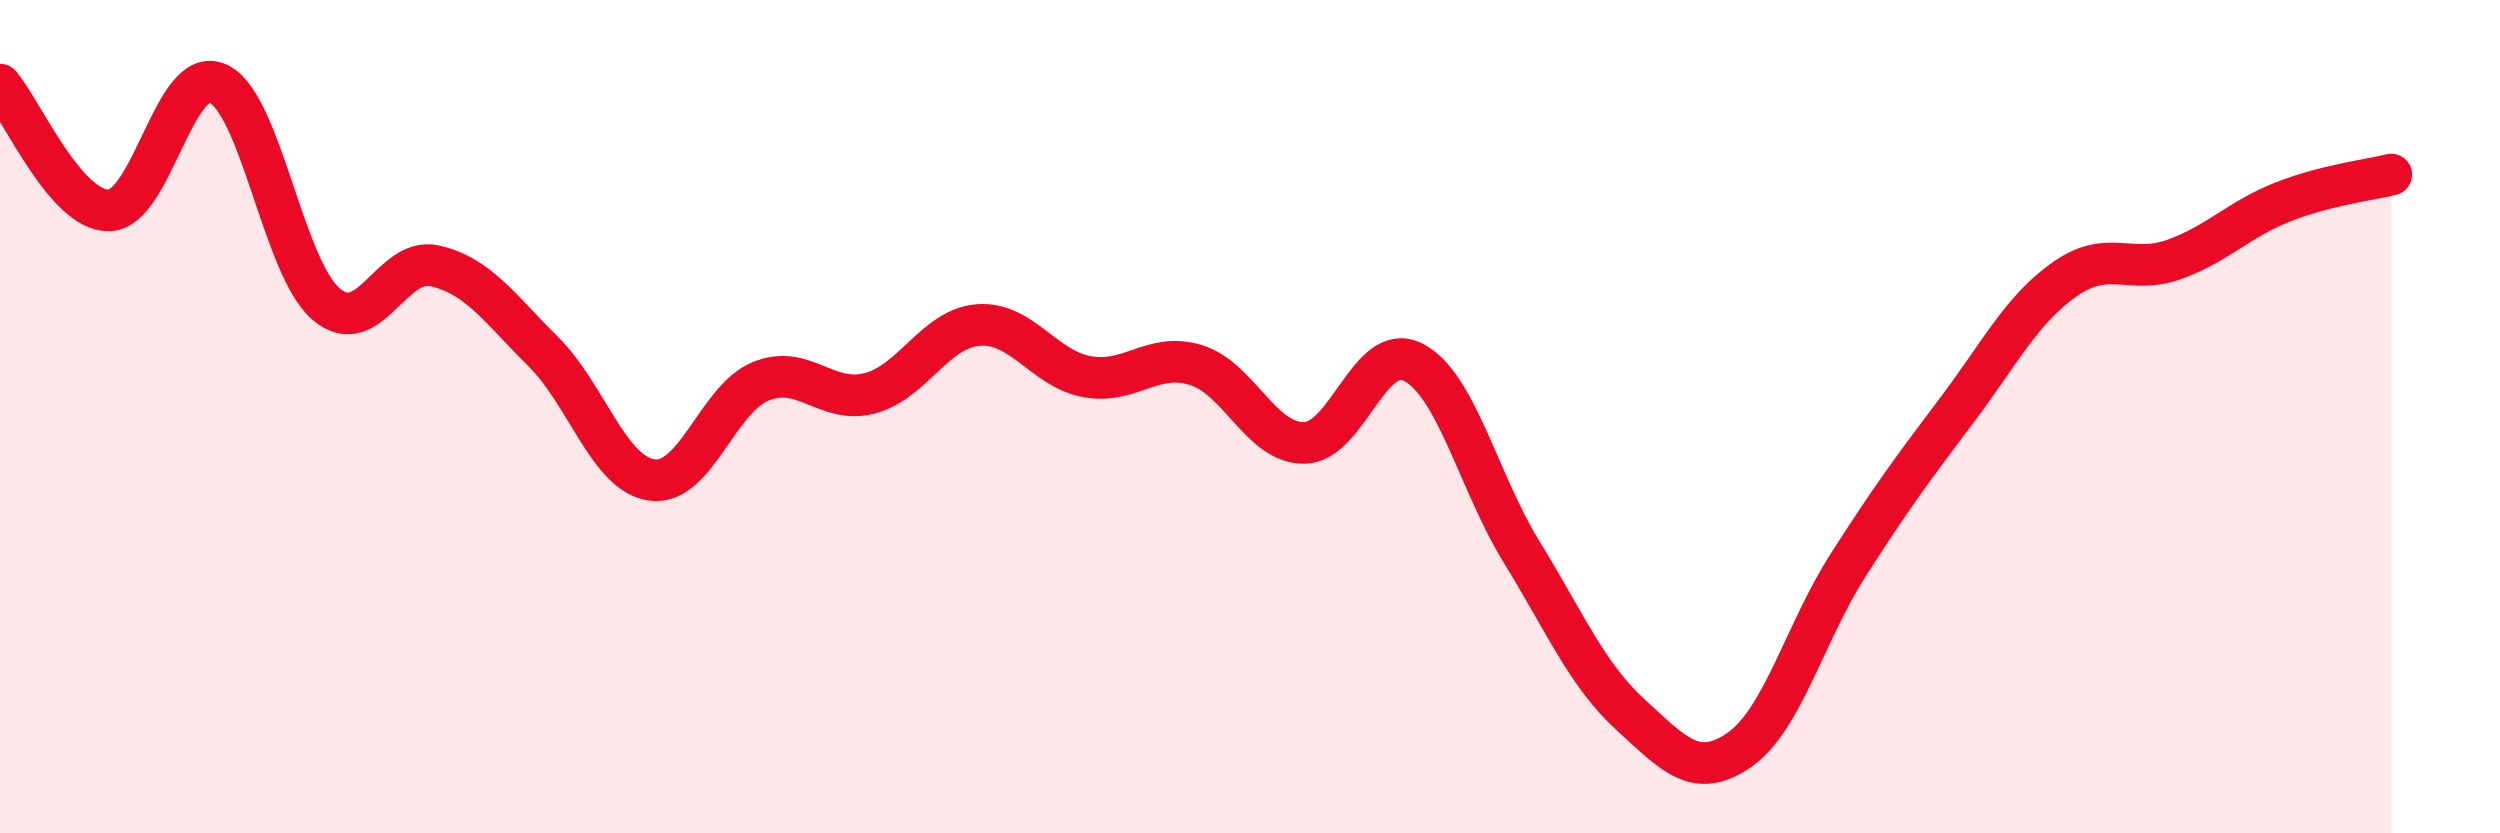
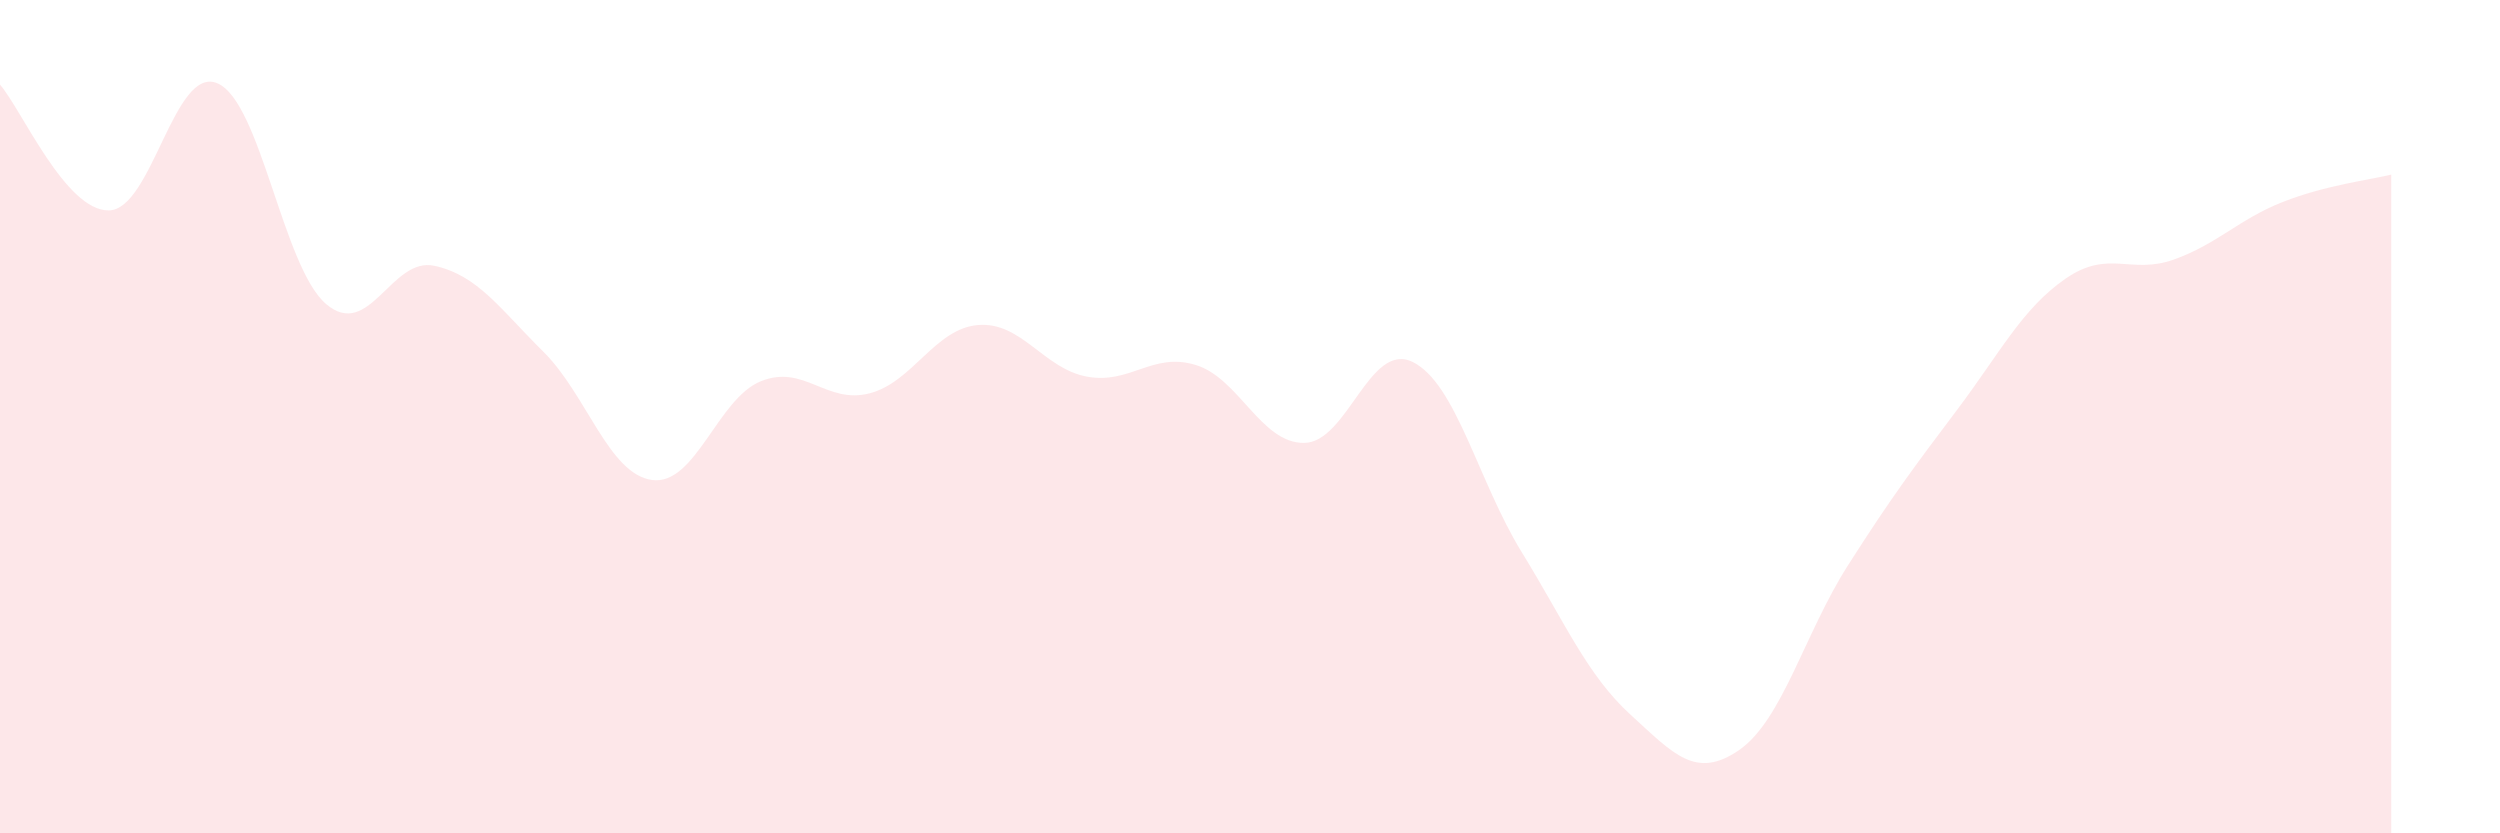
<svg xmlns="http://www.w3.org/2000/svg" width="60" height="20" viewBox="0 0 60 20">
  <path d="M 0,2.03 C 0.52,2.63 1.57,5.06 2.61,5.05 C 3.65,5.04 4.18,1.55 5.22,2 C 6.26,2.45 6.79,6.42 7.83,7.3 C 8.87,8.18 9.39,6.15 10.43,6.38 C 11.47,6.61 12,7.41 13.04,8.44 C 14.08,9.47 14.61,11.38 15.65,11.52 C 16.69,11.66 17.22,9.57 18.26,9.15 C 19.3,8.73 19.83,9.71 20.87,9.44 C 21.91,9.17 22.44,7.88 23.48,7.8 C 24.52,7.72 25.05,8.85 26.09,9.04 C 27.13,9.23 27.66,8.44 28.7,8.76 C 29.74,9.08 30.26,10.64 31.3,10.63 C 32.34,10.62 32.87,8.17 33.91,8.69 C 34.95,9.21 35.48,11.56 36.52,13.25 C 37.56,14.94 38.09,16.2 39.13,17.15 C 40.17,18.1 40.7,18.72 41.74,18 C 42.78,17.28 43.31,15.2 44.35,13.57 C 45.39,11.94 45.92,11.23 46.96,9.85 C 48,8.47 48.53,7.41 49.57,6.69 C 50.61,5.97 51.13,6.6 52.17,6.23 C 53.21,5.86 53.74,5.26 54.78,4.85 C 55.82,4.44 56.87,4.32 57.39,4.19L57.39 20L0 20Z" fill="#EB0A25" opacity="0.1" stroke-linecap="round" stroke-linejoin="round" />
-   <path d="M 0,2.03 C 0.52,2.63 1.57,5.06 2.61,5.05 C 3.65,5.04 4.18,1.55 5.22,2 C 6.26,2.45 6.79,6.42 7.83,7.3 C 8.87,8.18 9.39,6.15 10.43,6.38 C 11.47,6.61 12,7.41 13.04,8.44 C 14.08,9.47 14.61,11.38 15.65,11.52 C 16.69,11.66 17.22,9.57 18.26,9.15 C 19.3,8.73 19.83,9.71 20.87,9.44 C 21.91,9.17 22.44,7.88 23.48,7.8 C 24.52,7.72 25.05,8.85 26.09,9.04 C 27.13,9.23 27.66,8.44 28.7,8.76 C 29.74,9.08 30.26,10.64 31.3,10.63 C 32.34,10.62 32.87,8.17 33.91,8.69 C 34.95,9.21 35.48,11.56 36.52,13.25 C 37.56,14.94 38.09,16.2 39.13,17.15 C 40.17,18.1 40.7,18.72 41.74,18 C 42.78,17.28 43.31,15.2 44.35,13.57 C 45.39,11.94 45.92,11.23 46.96,9.85 C 48,8.47 48.53,7.41 49.57,6.69 C 50.61,5.97 51.13,6.6 52.17,6.23 C 53.21,5.86 53.74,5.26 54.78,4.85 C 55.82,4.44 56.87,4.32 57.39,4.19" stroke="#EB0A25" stroke-width="1" fill="none" stroke-linecap="round" stroke-linejoin="round" />
</svg>